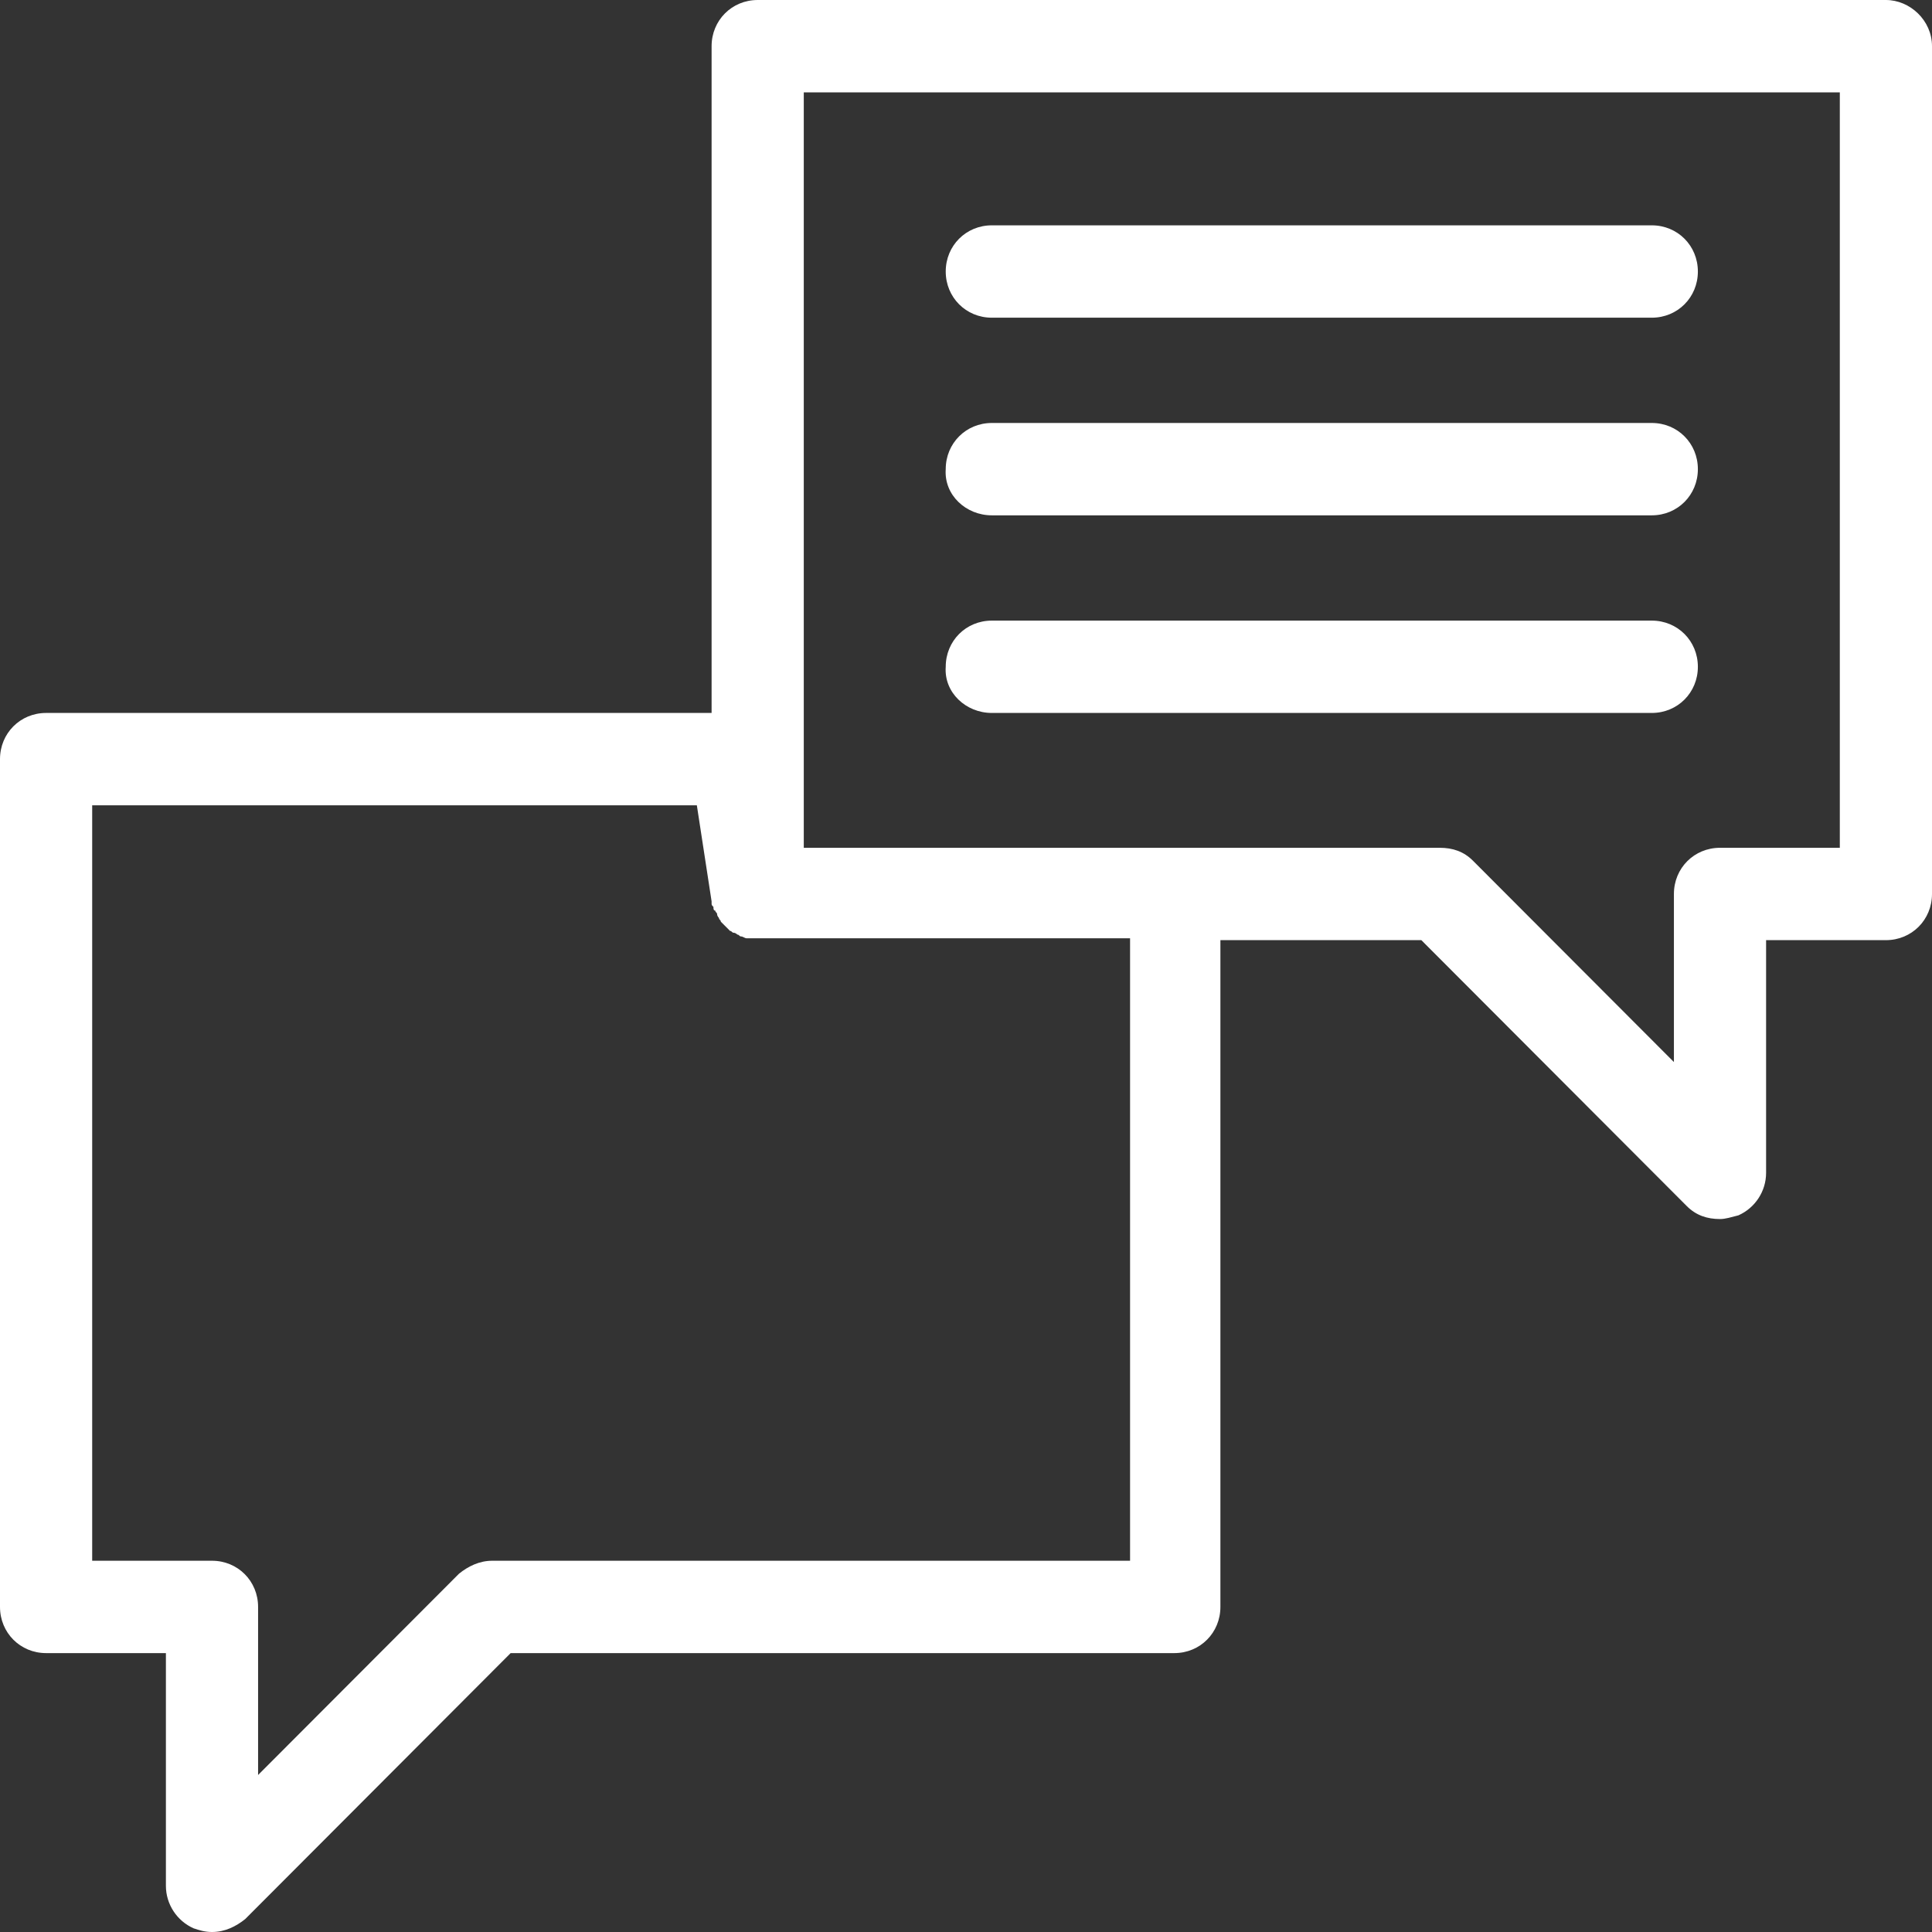
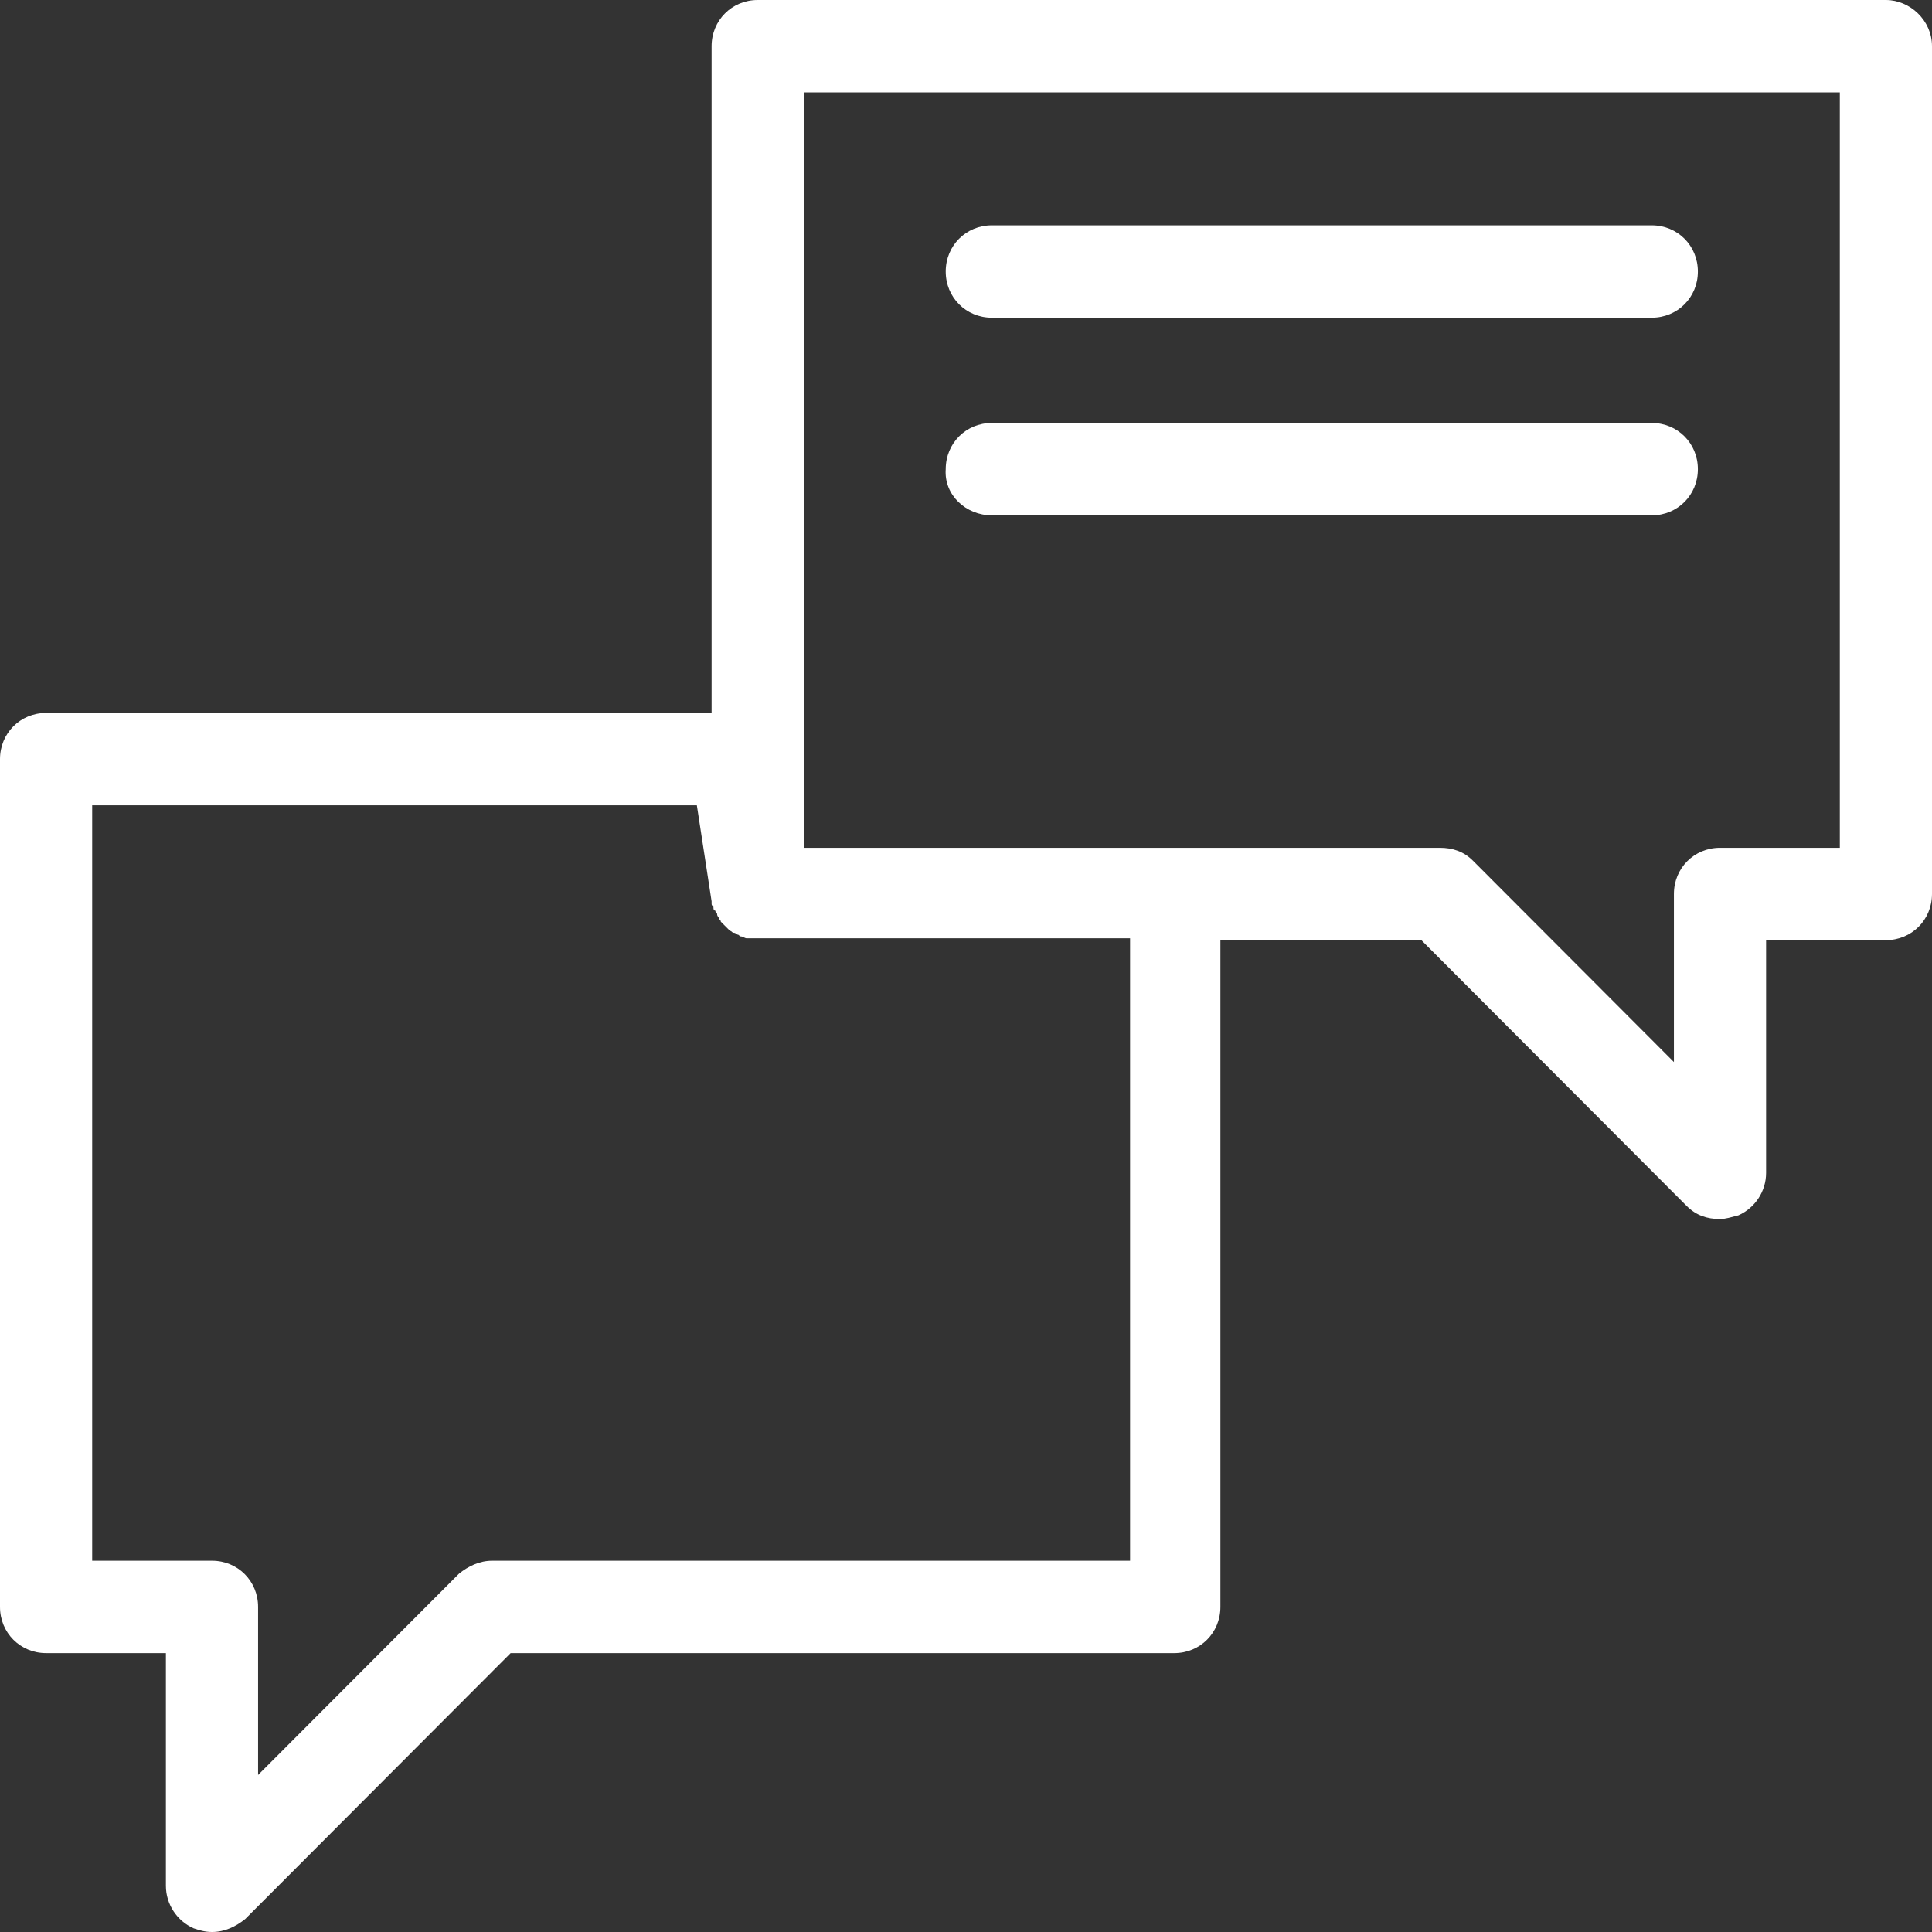
<svg xmlns="http://www.w3.org/2000/svg" width="87" height="87" viewBox="0 0 87 87" fill="none">
  <rect x="0" y="0" width="87" height="87" fill="#333333" stroke="none" />
  <path d="M84.925 0H34.119C32.957 0 32.044 0.915 32.044 2.079V32.105H2.075C0.913 32.105 0 33.02 0 34.184V72.361C0 73.526 0.913 74.441 2.075 74.441H7.471V84.921C7.471 85.752 7.969 86.501 8.717 86.834C8.966 86.917 9.215 87 9.547 87C10.128 87 10.626 86.751 11.041 86.418L22.995 74.441H52.881C54.043 74.441 54.956 73.526 54.956 72.361V42.336H64.005L75.959 54.313C76.374 54.728 76.872 54.895 77.453 54.895C77.702 54.895 77.951 54.812 78.283 54.728C79.031 54.396 79.529 53.647 79.529 52.816V42.336H84.925C86.087 42.336 87 41.421 87 40.256V2.079C87 0.915 86.004 0 84.925 0ZM50.805 70.282H22.165C21.584 70.282 21.086 70.531 20.671 70.864L11.622 79.93V72.361C11.622 71.197 10.709 70.282 9.547 70.282H4.151V36.264H31.38L32.044 40.589C32.044 40.589 32.044 40.589 32.044 40.672C32.044 40.755 32.044 40.755 32.127 40.838C32.127 40.922 32.127 41.005 32.21 41.005C32.21 41.088 32.293 41.088 32.293 41.171C32.293 41.254 32.376 41.337 32.376 41.337C32.376 41.421 32.459 41.421 32.459 41.504C32.542 41.587 32.542 41.587 32.625 41.67L32.708 41.753C32.791 41.837 32.791 41.837 32.874 41.92C32.957 41.92 32.957 42.003 33.04 42.003C33.123 42.003 33.206 42.086 33.206 42.086C33.289 42.086 33.289 42.169 33.372 42.169C33.455 42.169 33.538 42.252 33.621 42.252C33.704 42.252 33.704 42.252 33.787 42.252C33.953 42.252 34.036 42.252 34.202 42.252H50.888V70.282H50.805ZM82.849 38.177H77.453C76.291 38.177 75.378 39.092 75.378 40.256V47.825L66.329 38.759C65.914 38.343 65.416 38.177 64.835 38.177H52.881H36.195V4.159H82.849V38.177Z" fill="white" />
  <path d="M44.662 14.306H74.382C75.544 14.306 76.457 13.391 76.457 12.227C76.457 11.062 75.544 10.147 74.382 10.147H44.662C43.5 10.147 42.587 11.062 42.587 12.227C42.587 13.391 43.5 14.306 44.662 14.306Z" fill="white" />
  <path d="M44.662 23.206H74.382C75.544 23.206 76.457 22.291 76.457 21.126C76.457 19.962 75.544 19.047 74.382 19.047H44.662C43.5 19.047 42.587 19.962 42.587 21.126C42.504 22.291 43.5 23.206 44.662 23.206Z" fill="white" />
-   <path d="M44.662 32.105H74.382C75.544 32.105 76.457 31.19 76.457 30.026C76.457 28.861 75.544 27.947 74.382 27.947H44.662C43.5 27.947 42.587 28.861 42.587 30.026C42.504 31.19 43.5 32.105 44.662 32.105Z" fill="white" />
</svg>